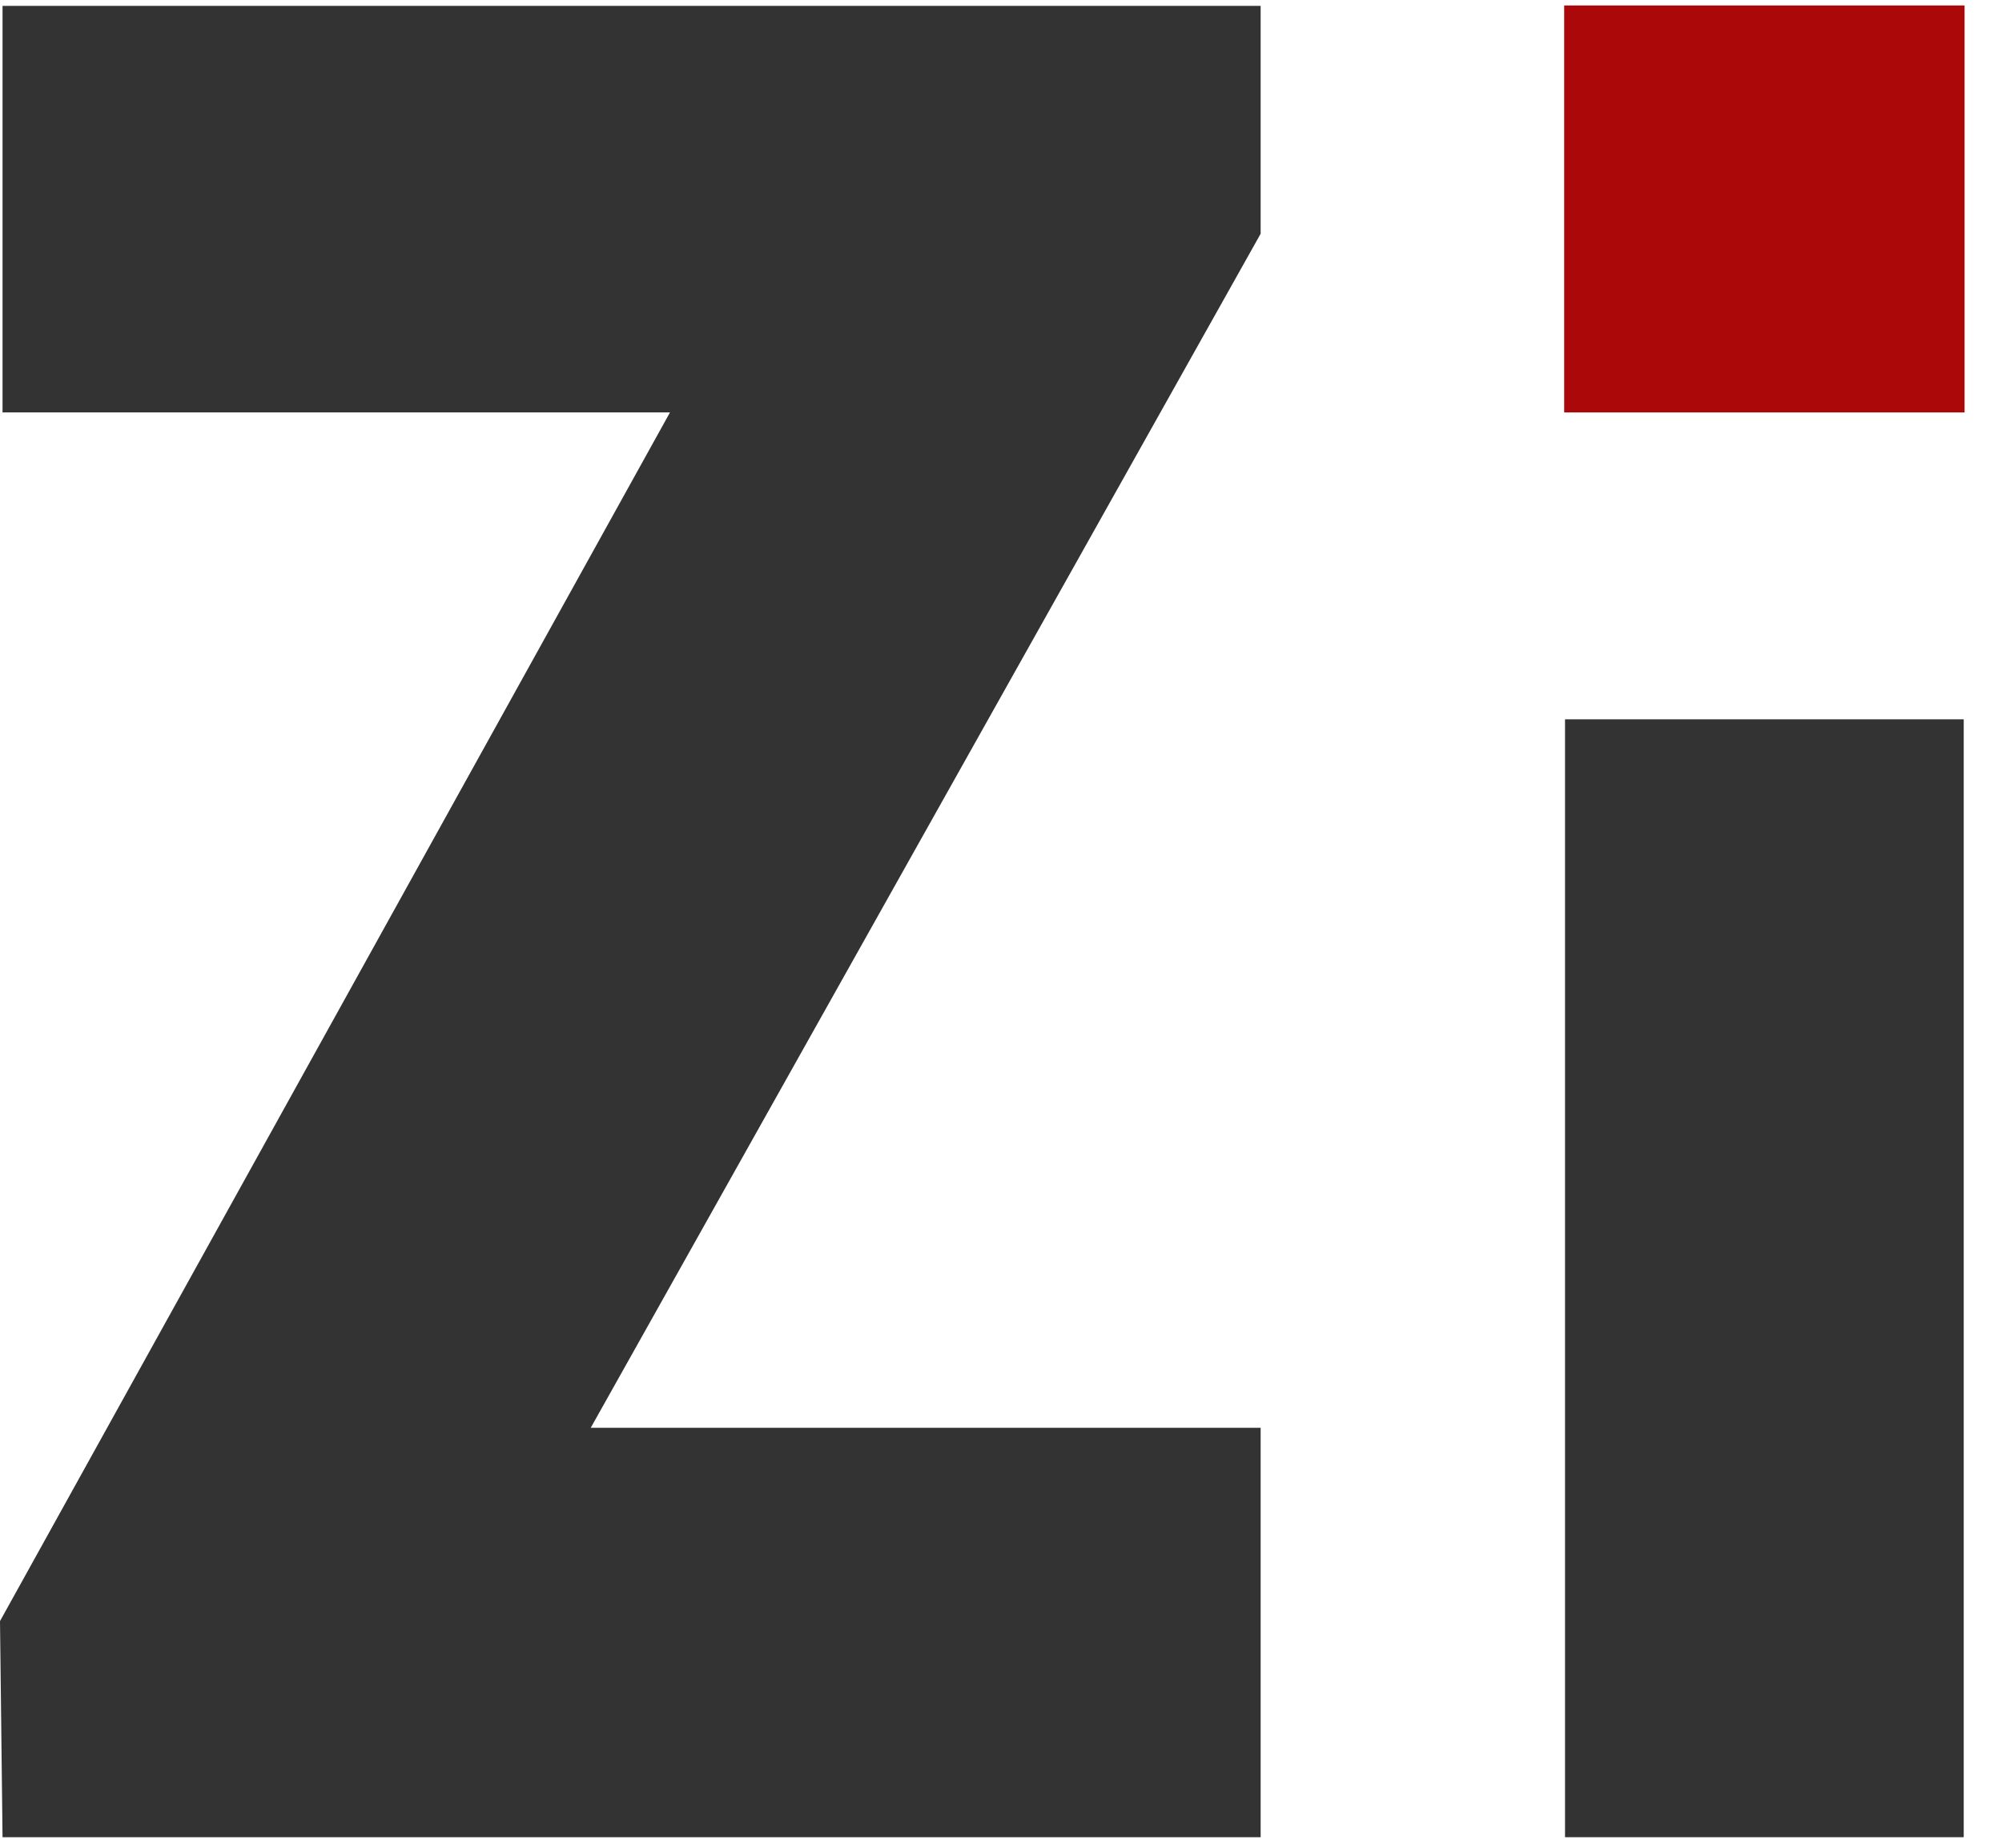
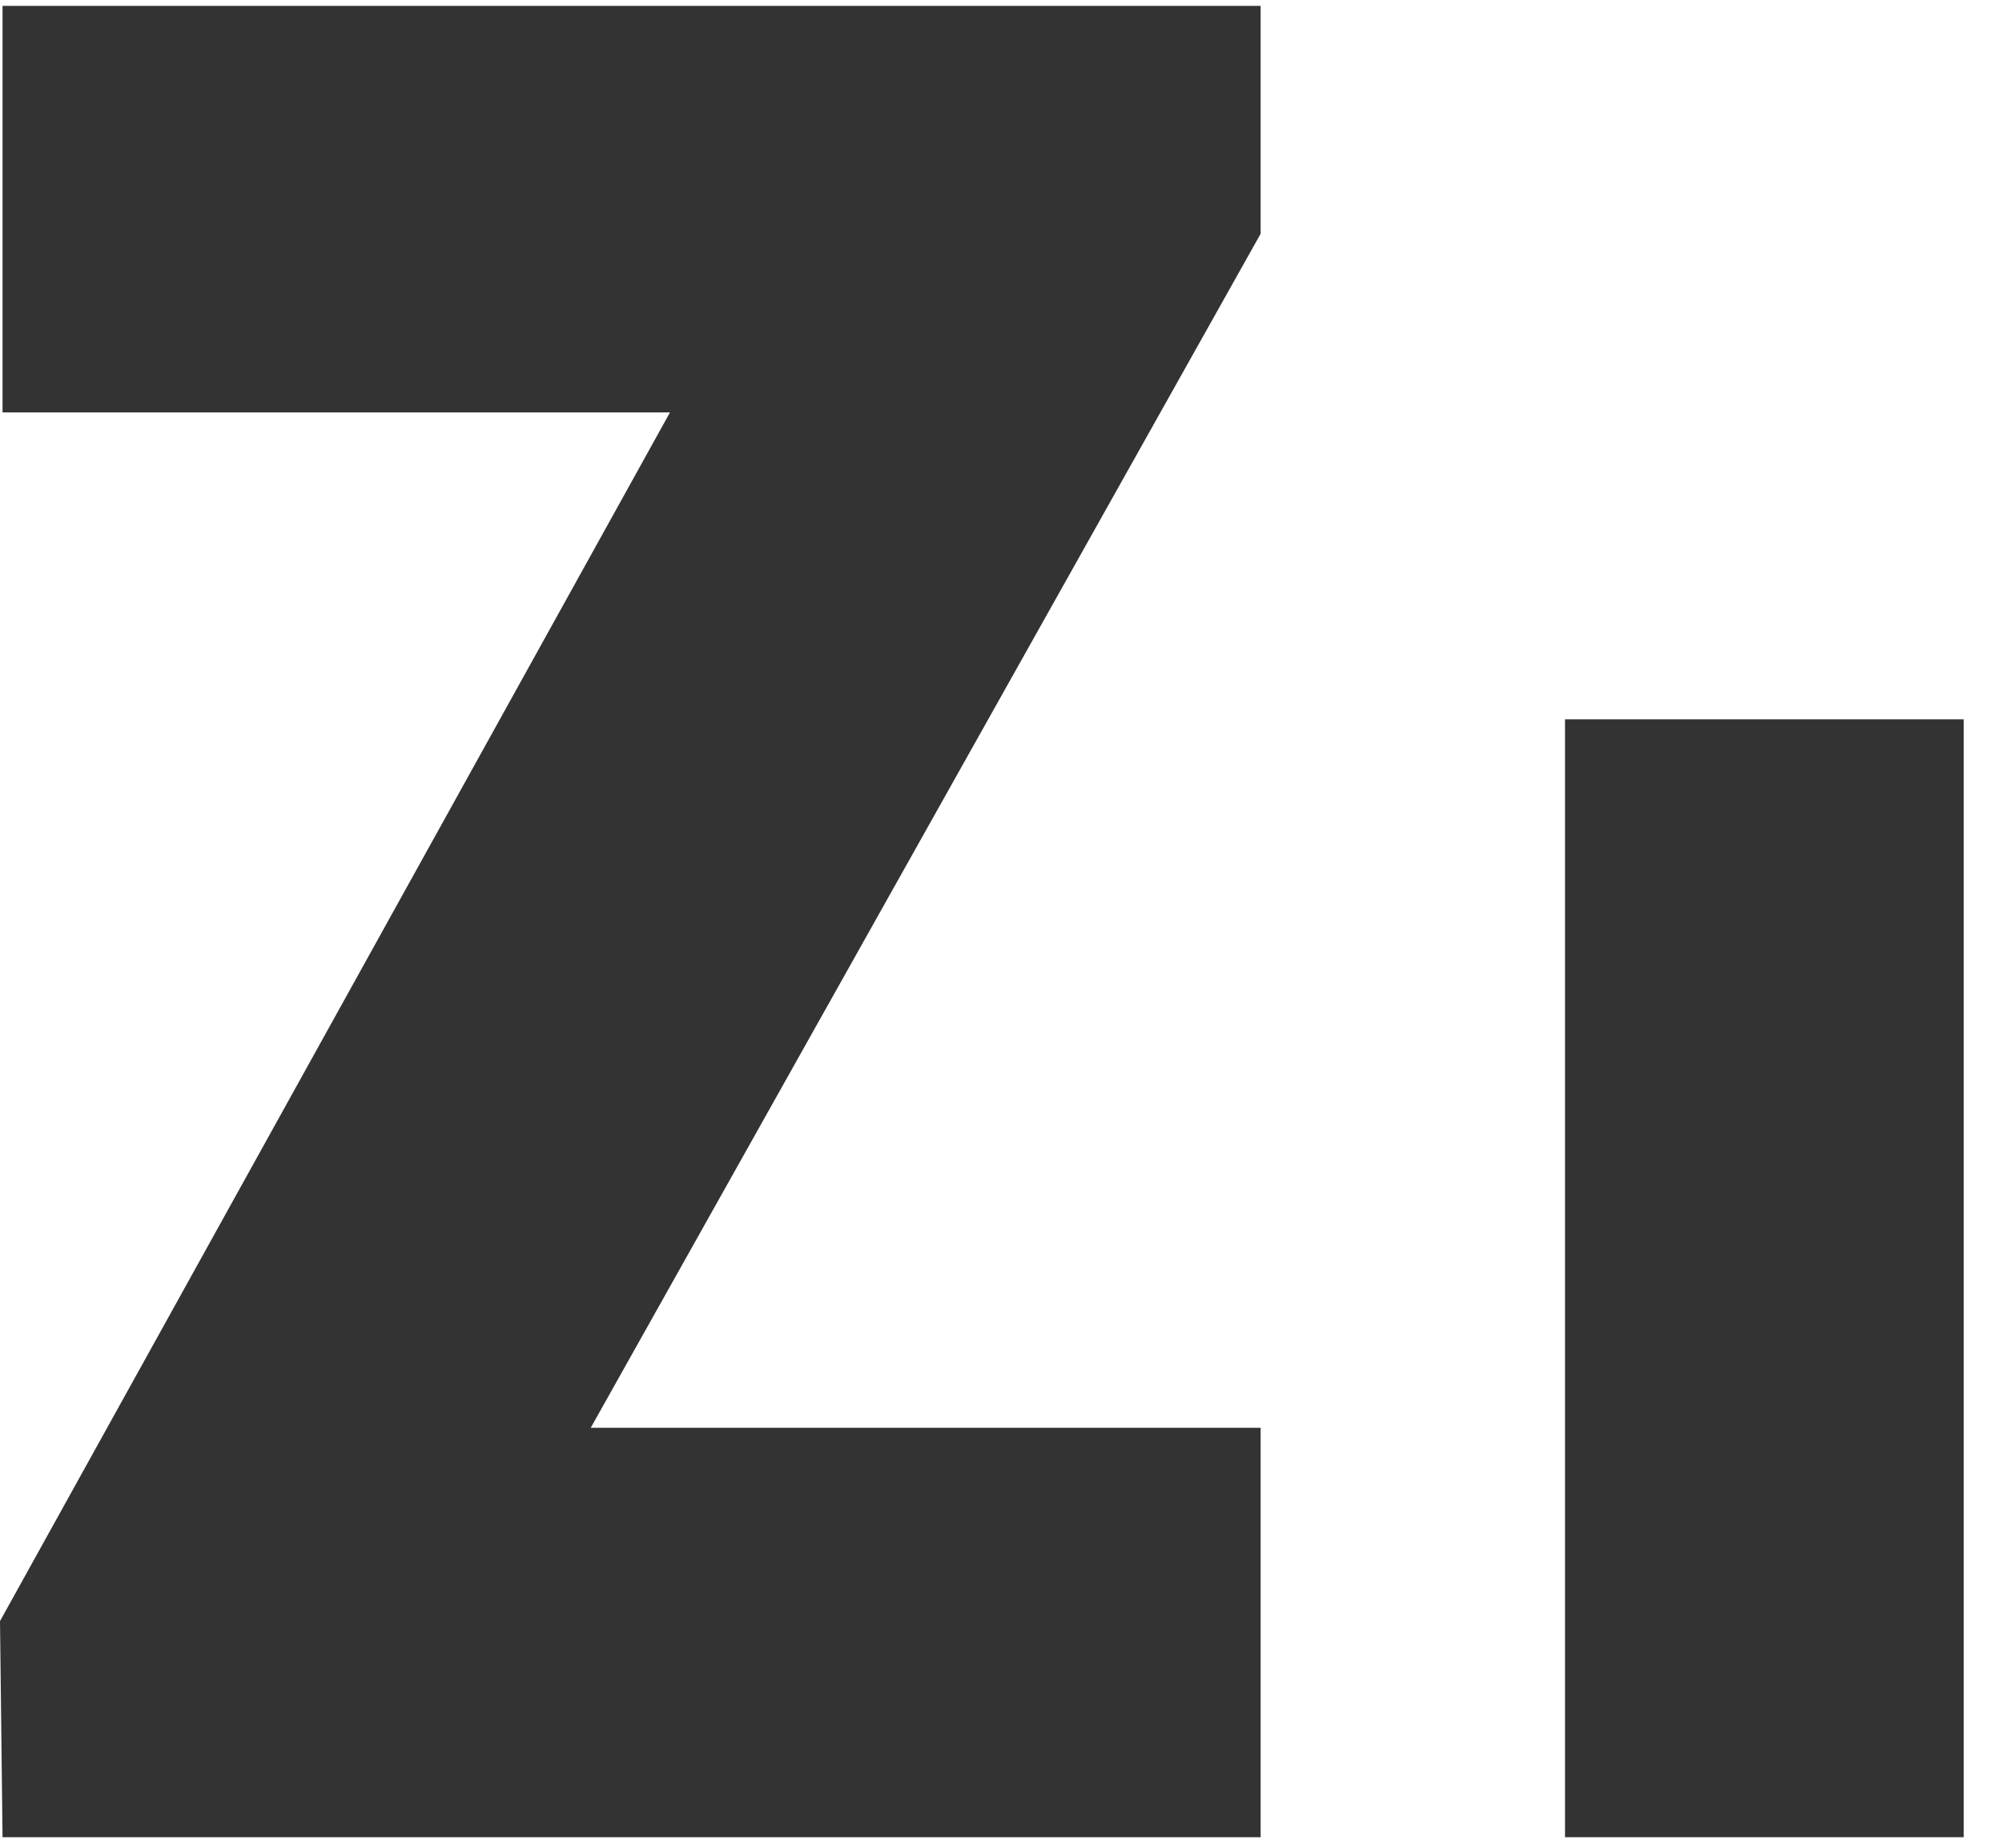
<svg xmlns="http://www.w3.org/2000/svg" width="26" height="24" viewBox="0 0 26 24" fill="none">
  <style>
#w-i-line { fill: #333333 }
#w-i-dot { fill: #AB0909 }
#w-z { fill: #333333 }

@media (prefers-color-scheme: dark) {
  /* dark theme styles */
  #w-i-line { fill: #FFFFFF }
  #w-z { fill: #FFFFFF }
}
</style>
  <path id="w-i-line" d="M20.325 9.343H25.503V23.863H20.325V9.343Z" />
-   <path id="w-i-dot" d="M25.514 5.357H20.314V0.071H25.514V5.357Z" />
  <path id="w-z" d="M0.033 0.076H16.372V3.036L7.672 18.545H16.372V23.863H0.033L0 21.056L8.701 5.357H0.033V0.076Z" />
</svg>